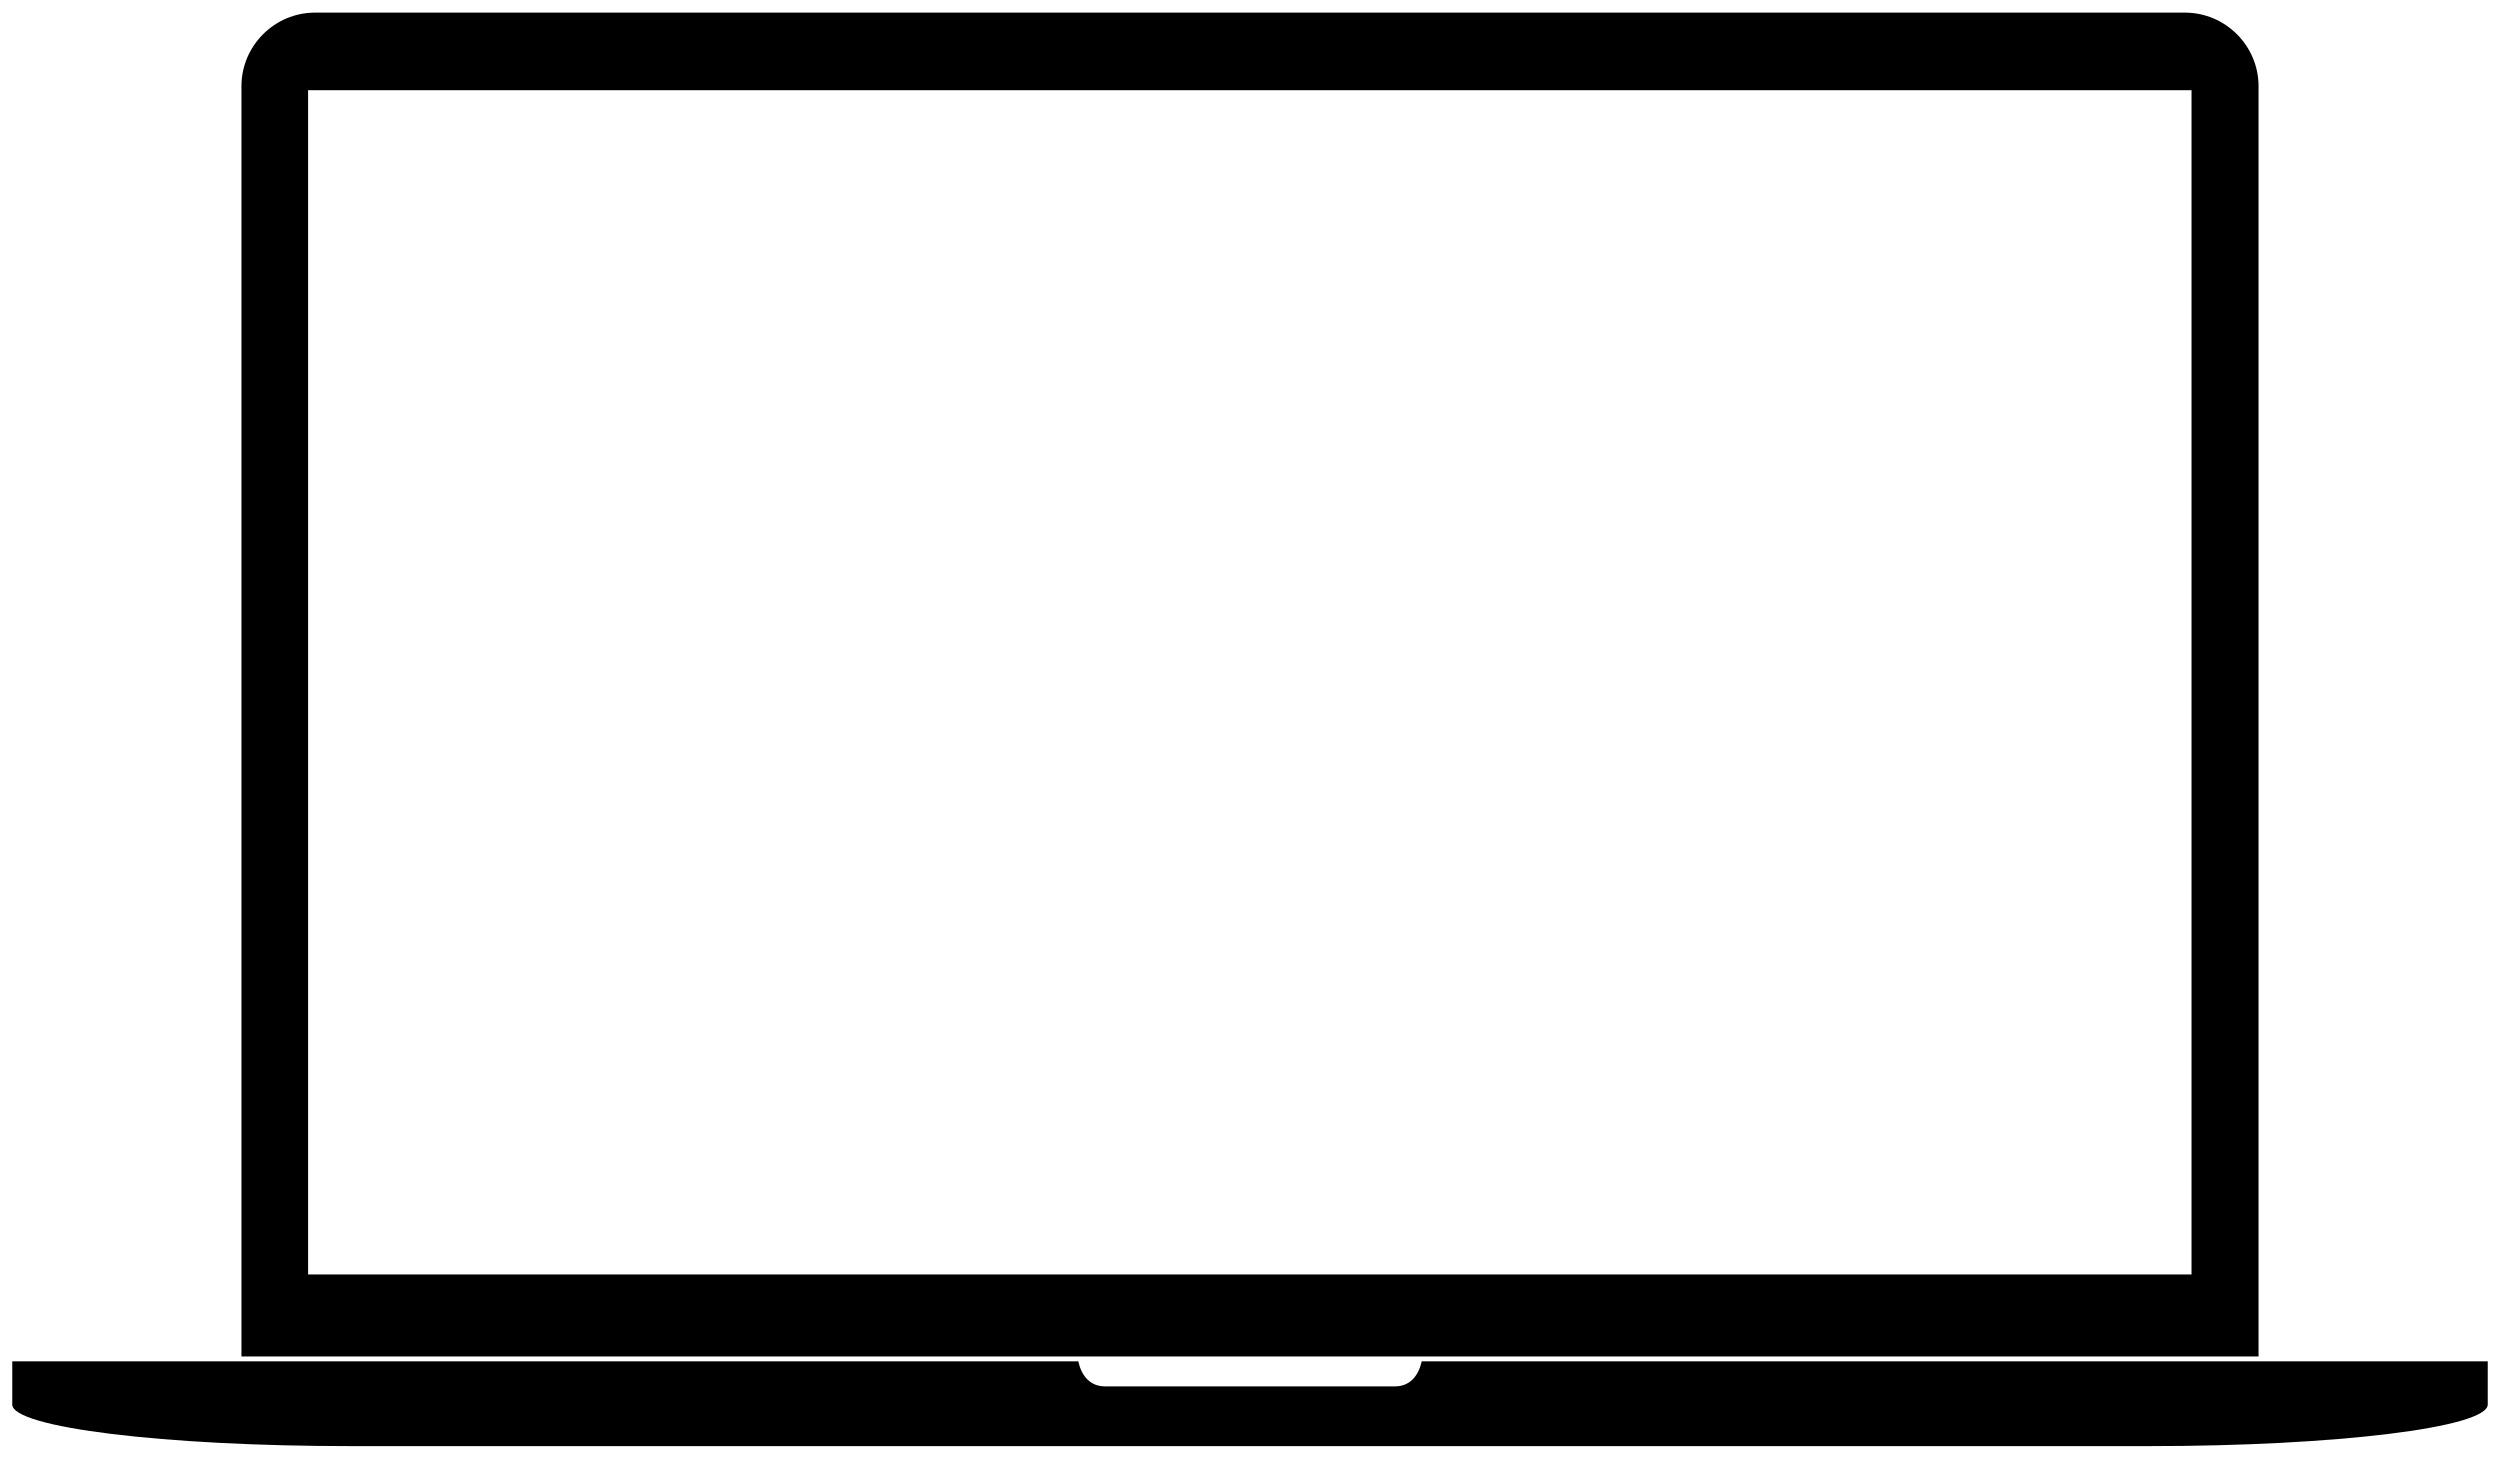
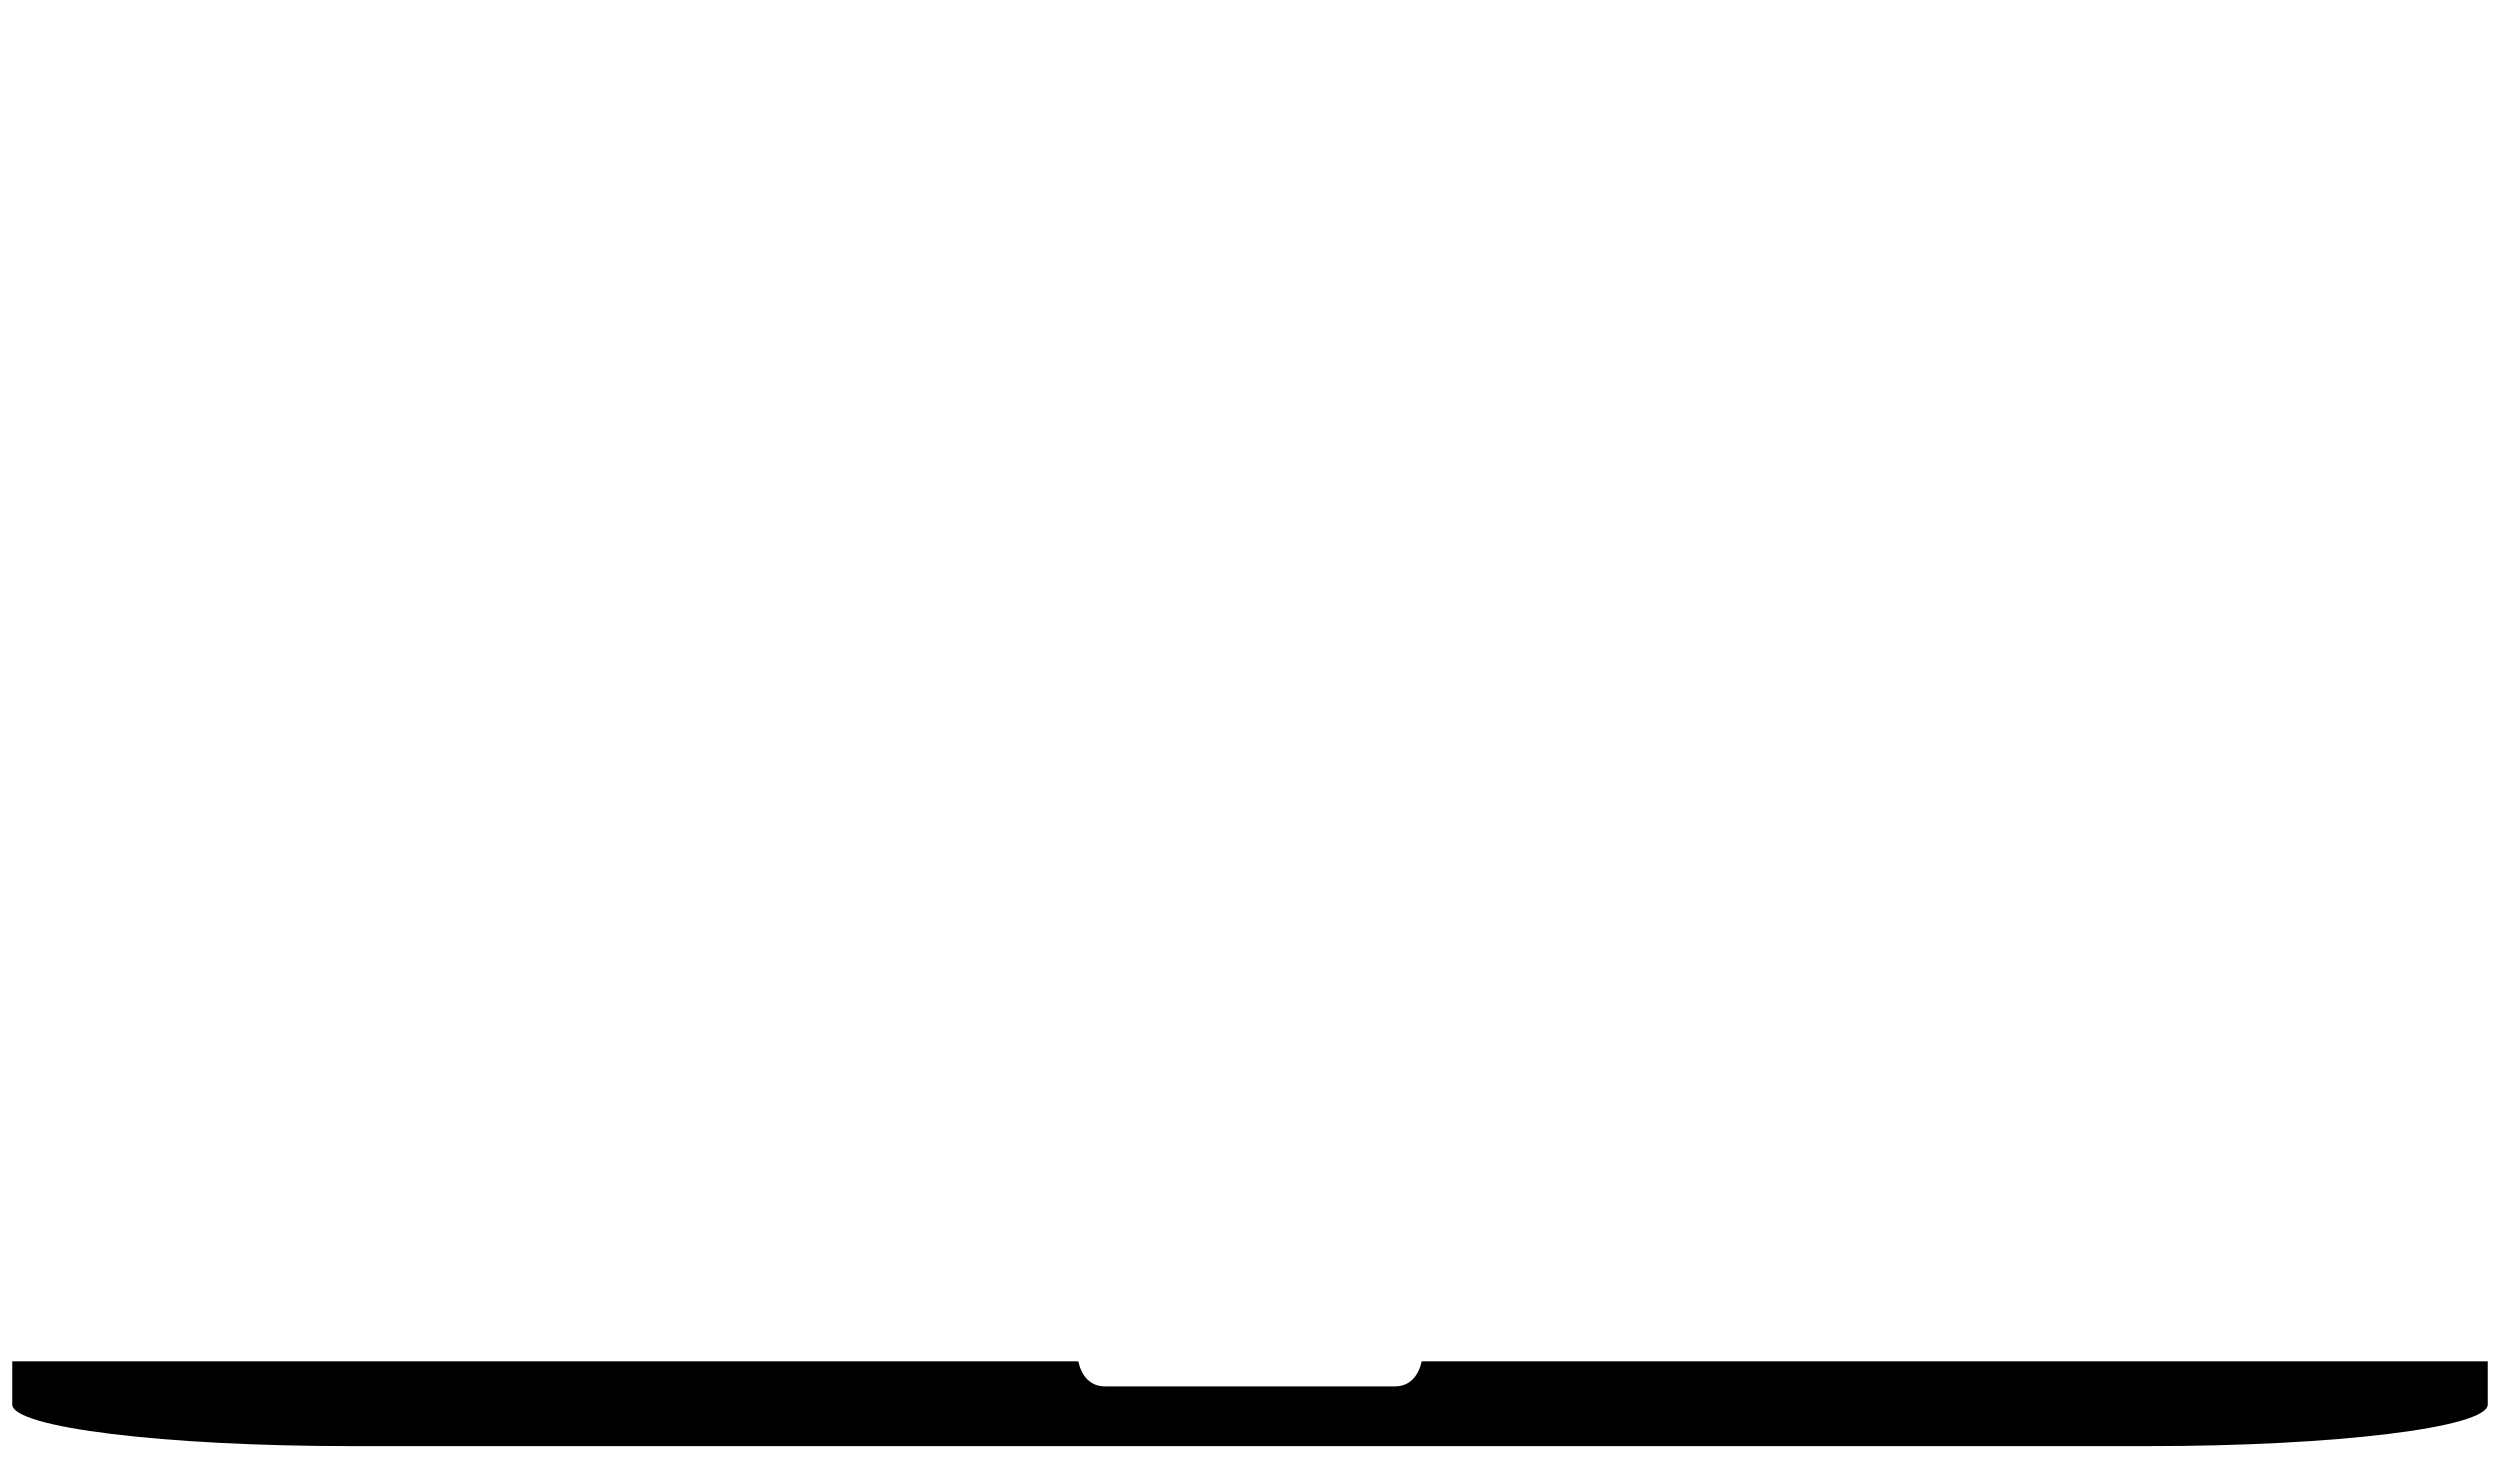
<svg xmlns="http://www.w3.org/2000/svg" version="1.1" x="0px" y="0px" viewBox="0 0 509.6 297.2" enable-background="new 0 0 509.6 297.2" xml:space="preserve" aria-hidden="true" width="509px" height="297px">
  <defs>
    <linearGradient class="cerosgradient" data-cerosgradient="true" id="CerosGradient_idab67c447c" gradientUnits="userSpaceOnUse" x1="50%" y1="100%" x2="50%" y2="0%">
      <stop offset="0%" stop-color="#d1d1d1" />
      <stop offset="100%" stop-color="#d1d1d1" />
    </linearGradient>
    <linearGradient />
  </defs>
  <g>
    <path d="M284.357,282.524h-59.115c-3.054,0-4.799-2.173-5.443-5.1H2.5v8.799c0.002,4.684,30.92,8.479,69.06,8.479h366.48   c38.14,0,69.058-3.795,69.06-8.479v-8.799H289.801C289.156,280.352,287.411,282.524,284.357,282.524z" />
-     <path d="M460.382,17.498c0-8.25-6.75-15-15-15H64.217c-8.25,0-15,6.75-15,15v258.927h411.165V17.498z M446.721,259.712H62.8V18.306   h383.921V259.712z" />
  </g>
</svg>